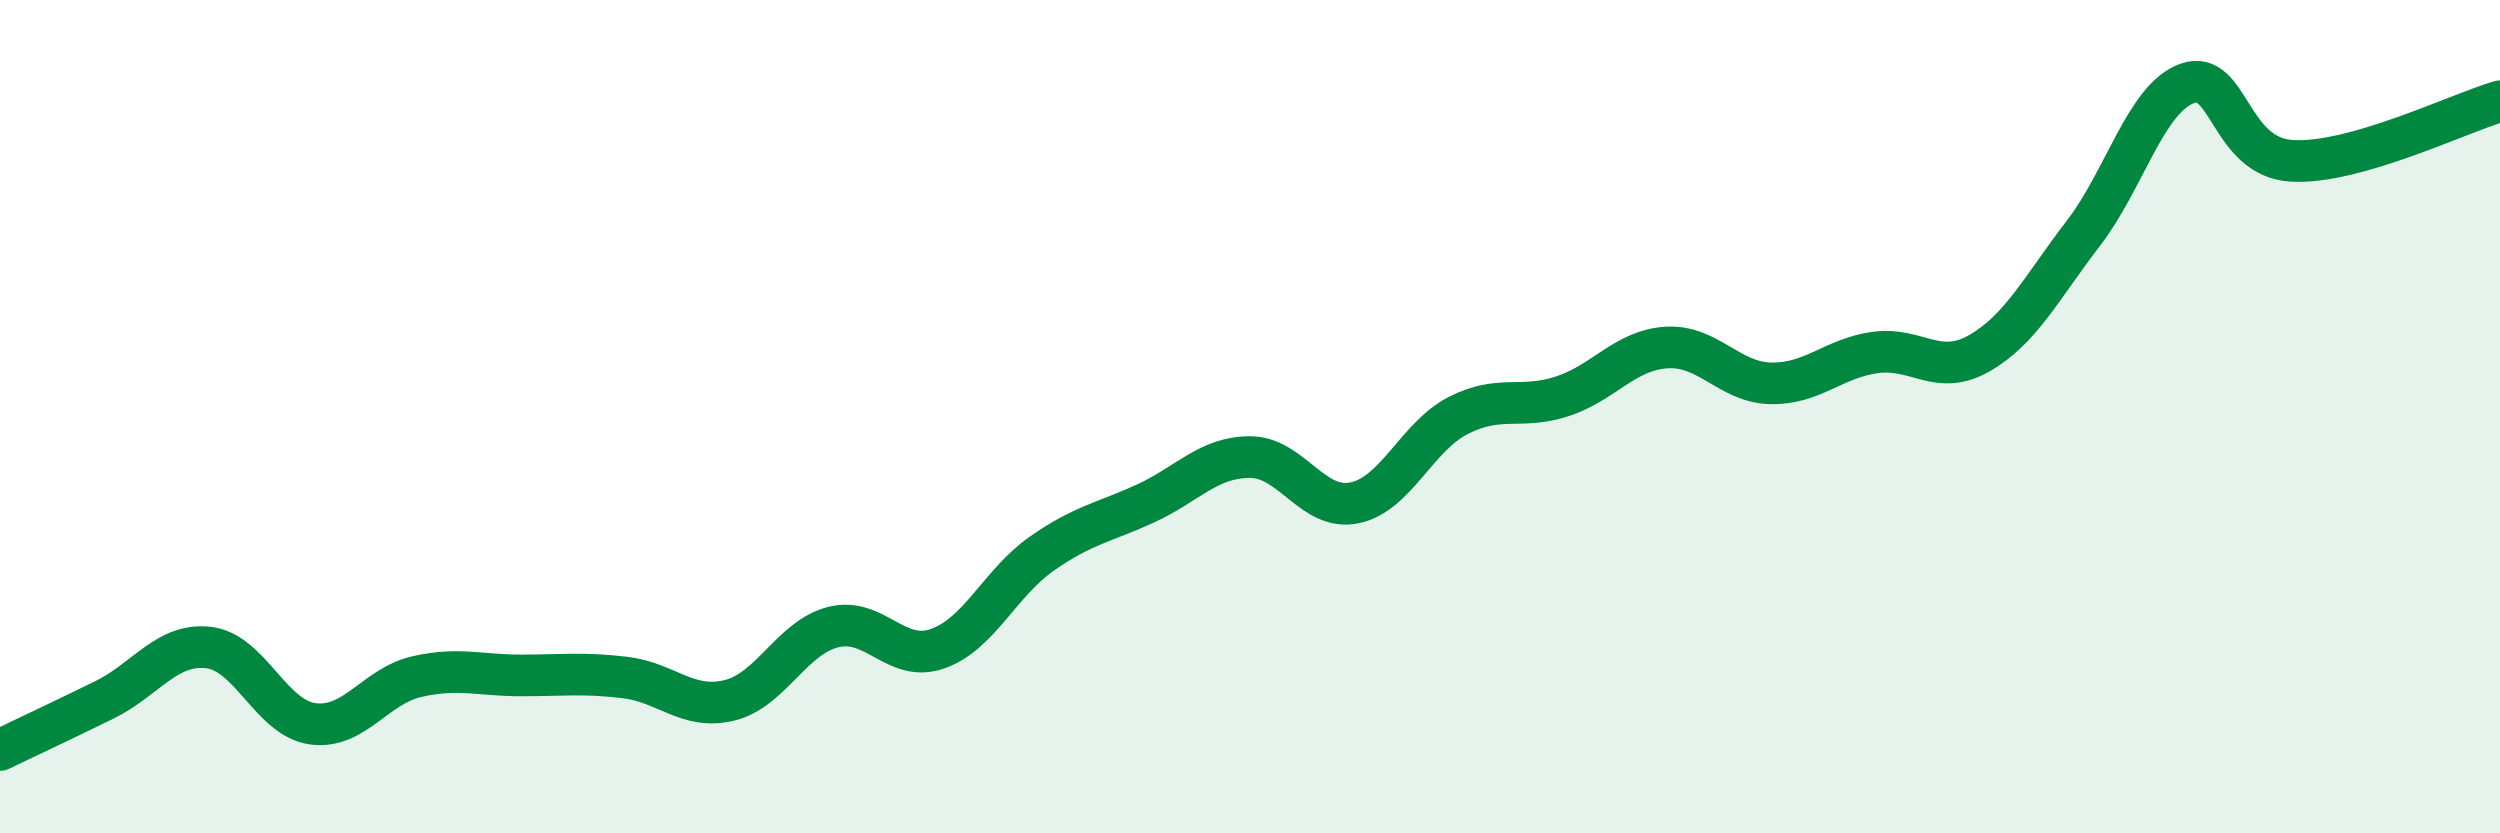
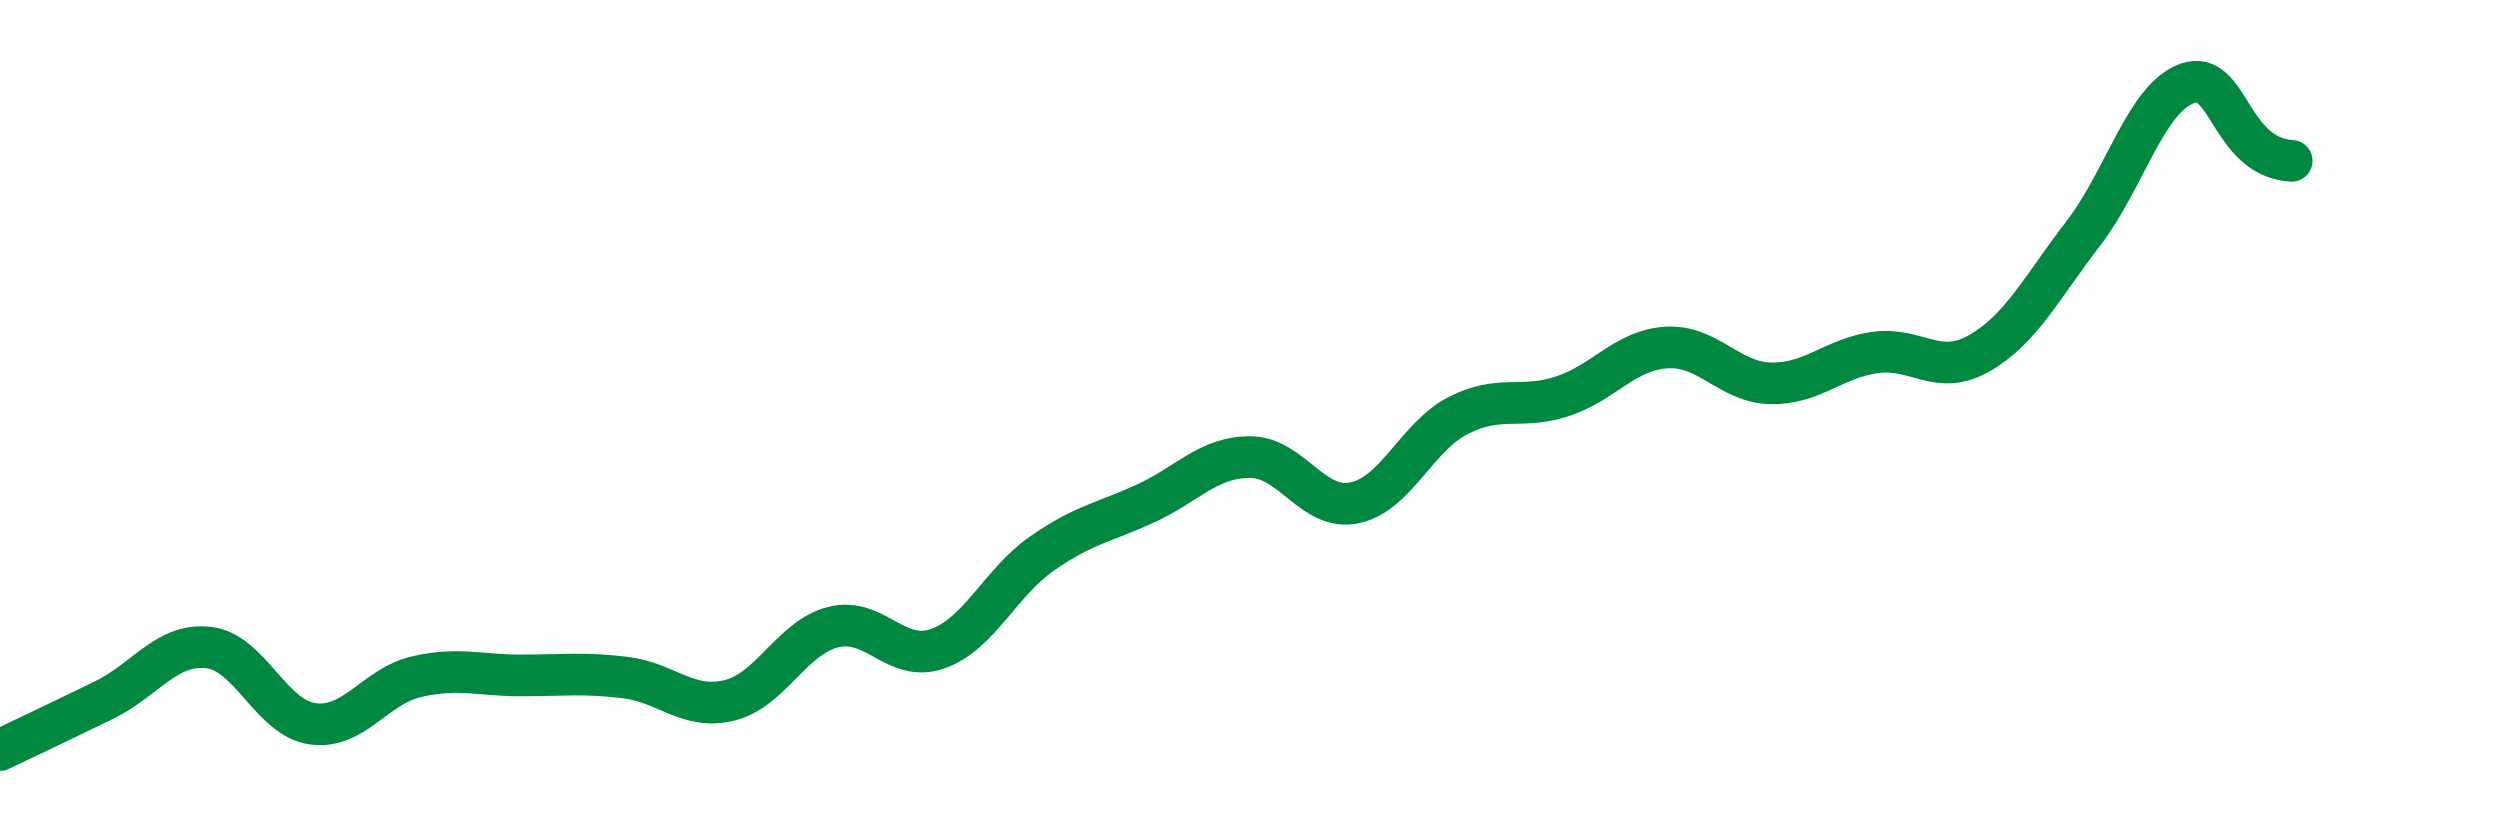
<svg xmlns="http://www.w3.org/2000/svg" width="60" height="20" viewBox="0 0 60 20">
-   <path d="M 0,18 C 0.5,17.76 1.5,17.29 2.5,16.8 C 3.5,16.31 4,15.43 5,15.54 C 6,15.65 6.5,17.23 7.5,17.37 C 8.5,17.51 9,16.47 10,16.24 C 11,16.01 11.5,16.21 12.5,16.21 C 13.5,16.21 14,16.14 15,16.26 C 16,16.38 16.5,17.05 17.5,16.81 C 18.5,16.57 19,15.3 20,15.05 C 21,14.8 21.5,15.92 22.5,15.57 C 23.5,15.22 24,13.99 25,13.29 C 26,12.59 26.5,12.54 27.5,12.08 C 28.5,11.62 29,10.97 30,10.97 C 31,10.97 31.5,12.27 32.5,12.07 C 33.5,11.87 34,10.48 35,9.97 C 36,9.46 36.5,9.84 37.5,9.51 C 38.5,9.18 39,8.4 40,8.34 C 41,8.28 41.5,9.18 42.5,9.2 C 43.5,9.22 44,8.6 45,8.46 C 46,8.32 46.5,9.05 47.5,8.48 C 48.5,7.91 49,6.9 50,5.6 C 51,4.3 51.5,2.35 52.5,2 C 53.5,1.65 53.5,3.77 55,3.86 C 56.5,3.95 59,2.72 60,2.43L60 20L0 20Z" fill="#008740" opacity="0.1" stroke-linecap="round" stroke-linejoin="round" />
-   <path d="M 0,18 C 0.5,17.76 1.5,17.29 2.5,16.8 C 3.5,16.31 4,15.43 5,15.54 C 6,15.65 6.5,17.23 7.5,17.37 C 8.5,17.51 9,16.47 10,16.24 C 11,16.01 11.5,16.21 12.5,16.21 C 13.5,16.21 14,16.14 15,16.26 C 16,16.38 16.5,17.05 17.5,16.81 C 18.5,16.57 19,15.3 20,15.05 C 21,14.8 21.5,15.92 22.5,15.57 C 23.5,15.22 24,13.99 25,13.29 C 26,12.59 26.5,12.54 27.5,12.08 C 28.5,11.62 29,10.97 30,10.97 C 31,10.97 31.5,12.27 32.5,12.07 C 33.5,11.87 34,10.48 35,9.97 C 36,9.46 36.5,9.84 37.5,9.51 C 38.5,9.18 39,8.4 40,8.34 C 41,8.28 41.5,9.18 42.5,9.2 C 43.5,9.22 44,8.6 45,8.46 C 46,8.32 46.5,9.05 47.5,8.48 C 48.5,7.91 49,6.9 50,5.6 C 51,4.3 51.5,2.35 52.5,2 C 53.5,1.65 53.5,3.77 55,3.86 C 56.5,3.95 59,2.72 60,2.43" stroke="#008740" stroke-width="1" fill="none" stroke-linecap="round" stroke-linejoin="round" />
+   <path d="M 0,18 C 0.5,17.76 1.5,17.29 2.5,16.8 C 3.5,16.31 4,15.43 5,15.54 C 6,15.65 6.5,17.23 7.5,17.37 C 8.5,17.51 9,16.47 10,16.24 C 11,16.01 11.5,16.21 12.5,16.21 C 13.5,16.21 14,16.14 15,16.26 C 16,16.38 16.5,17.05 17.5,16.81 C 18.5,16.57 19,15.3 20,15.05 C 21,14.8 21.5,15.92 22.5,15.57 C 23.5,15.22 24,13.99 25,13.29 C 26,12.59 26.5,12.54 27.5,12.08 C 28.5,11.62 29,10.97 30,10.97 C 31,10.97 31.5,12.27 32.5,12.07 C 33.5,11.87 34,10.48 35,9.97 C 36,9.46 36.5,9.84 37.5,9.51 C 38.5,9.18 39,8.4 40,8.34 C 41,8.28 41.5,9.18 42.5,9.2 C 43.5,9.22 44,8.6 45,8.46 C 46,8.32 46.5,9.05 47.5,8.48 C 48.5,7.91 49,6.9 50,5.6 C 51,4.3 51.5,2.35 52.5,2 C 53.5,1.65 53.5,3.77 55,3.86 " stroke="#008740" stroke-width="1" fill="none" stroke-linecap="round" stroke-linejoin="round" />
</svg>